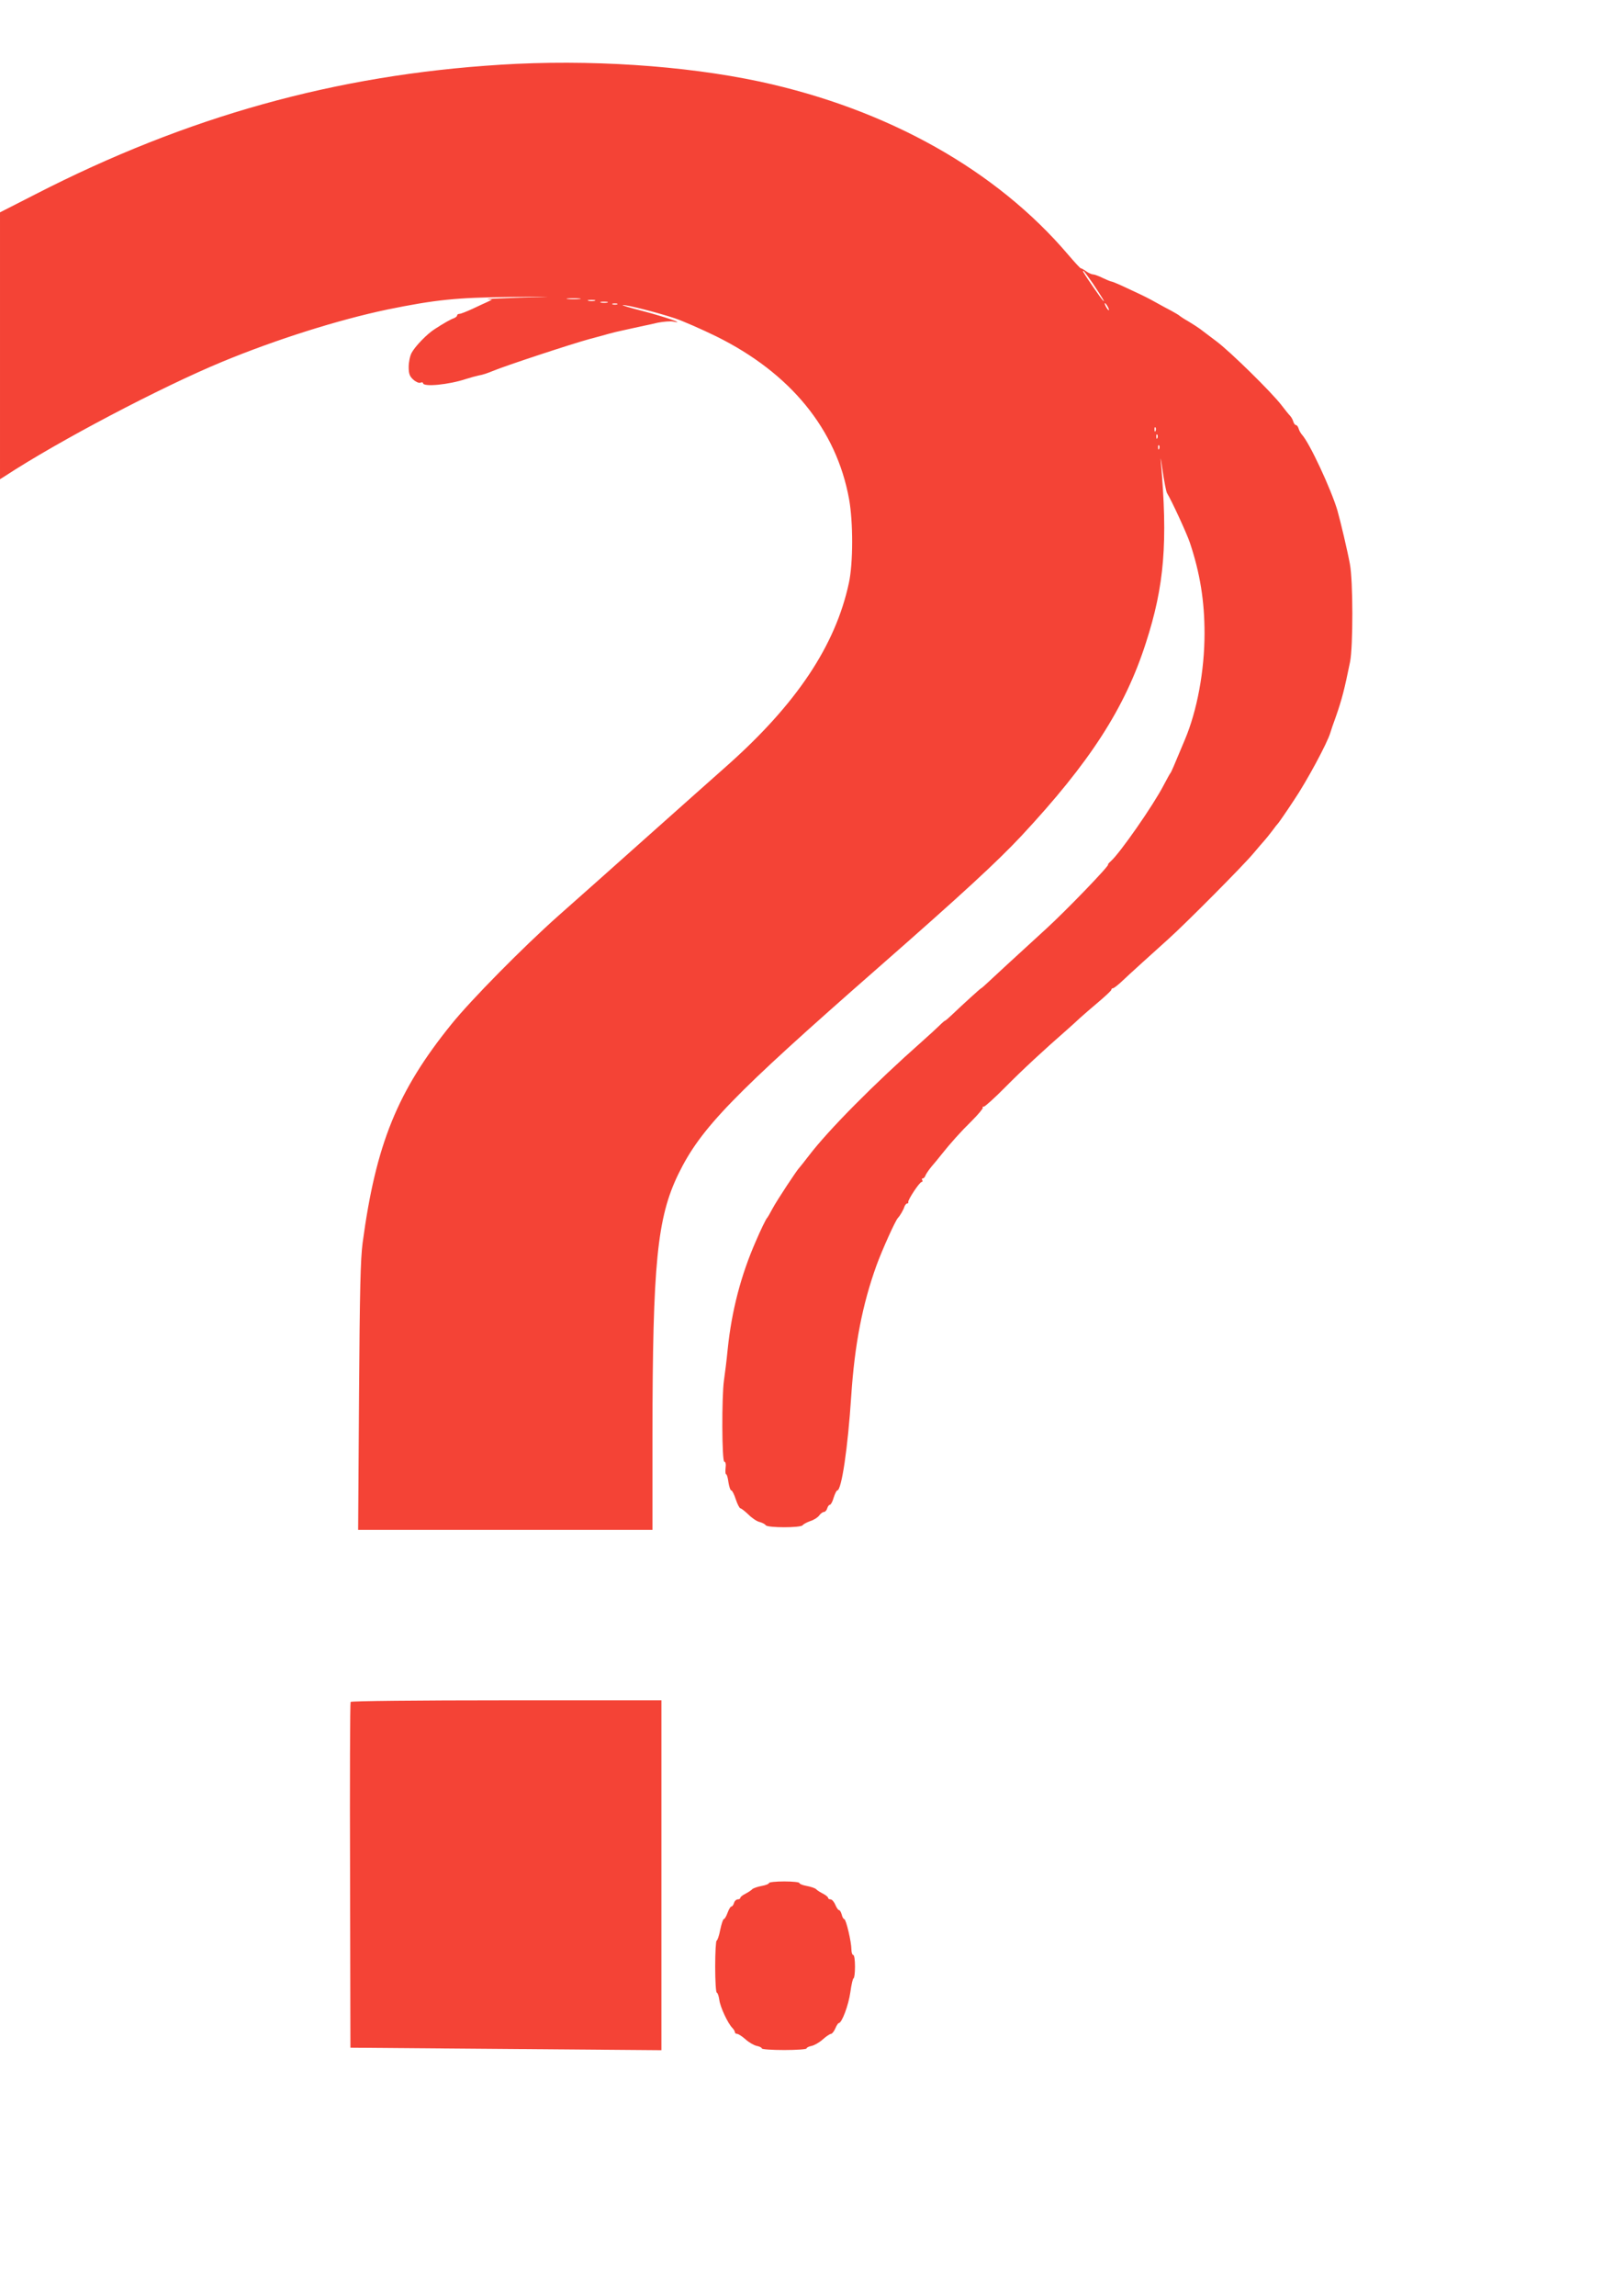
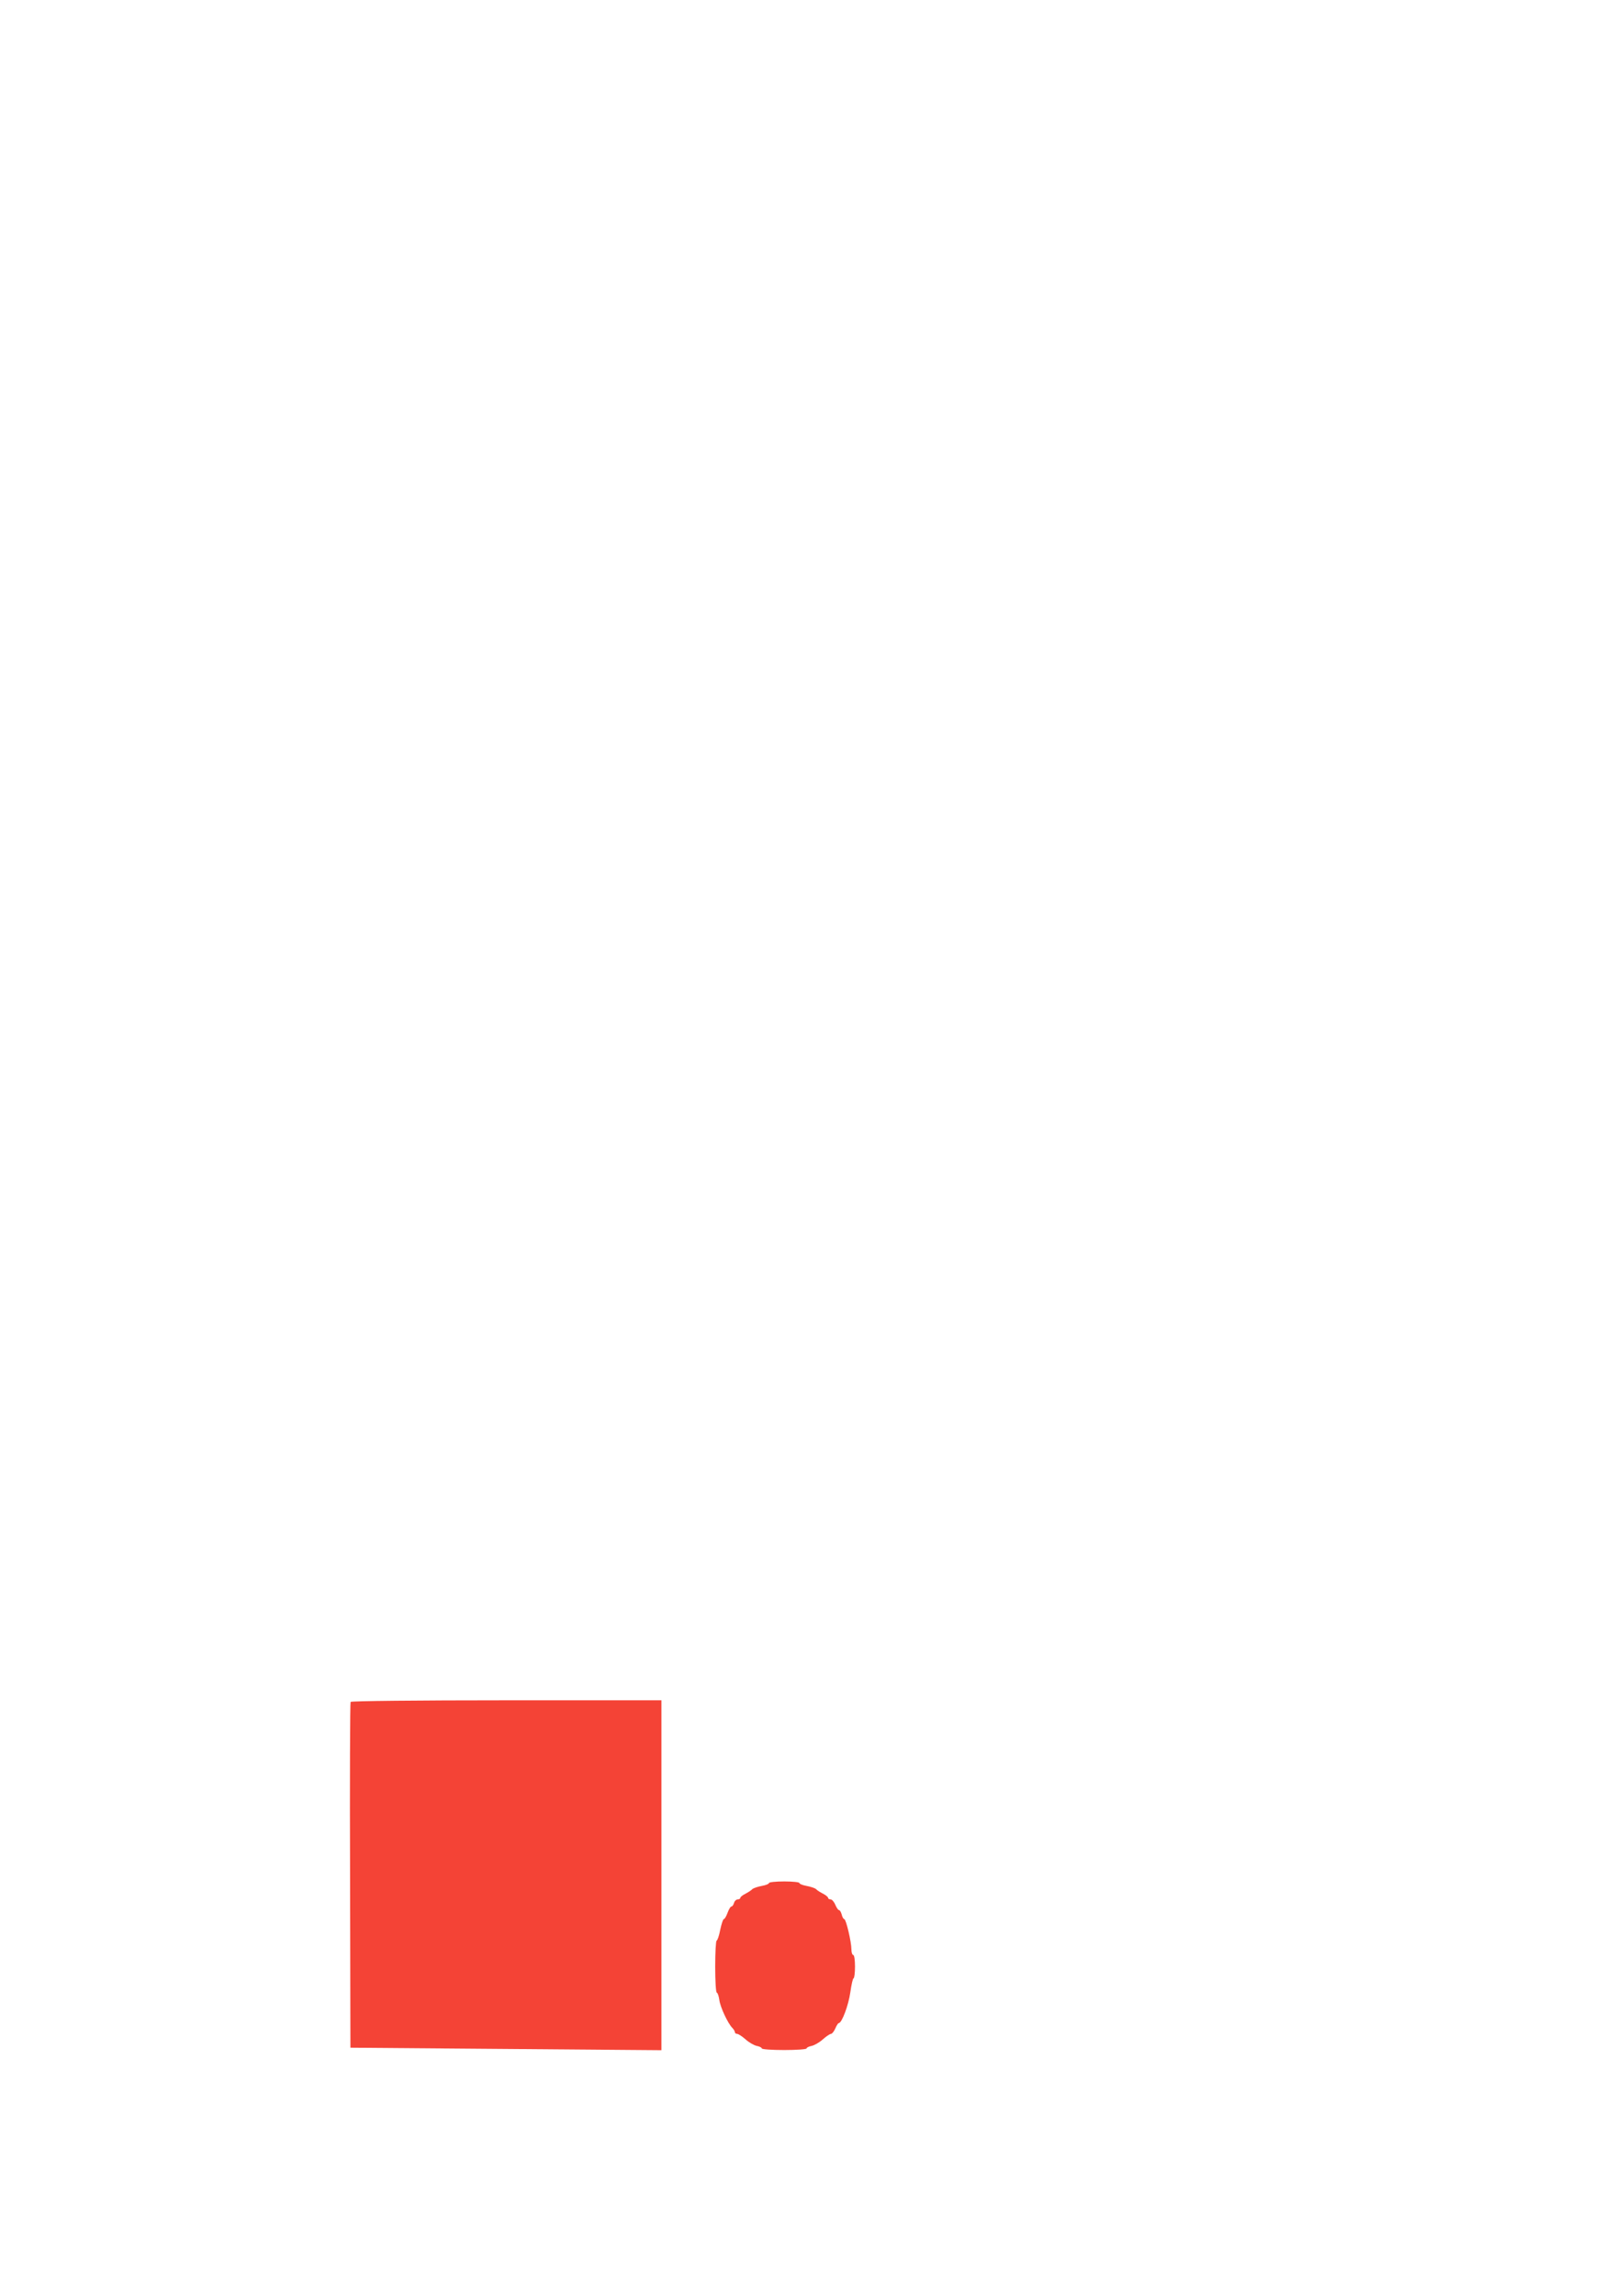
<svg xmlns="http://www.w3.org/2000/svg" version="1.0" width="901pt" height="1280pt" viewBox="0 0 901 1280" preserveAspectRatio="xMidYMid meet">
  <g transform="translate(0,1280) scale(0.1,-0.1)" fill="#f44336" stroke="none">
-     <path d="M2790 12439 c-916 -57 -1746 -288 -2592 -722 l-198 -101 0 -744 0 -744 27 17 c299 196 870 496 1213 638 302 125 649 234 920 291 270 55 386 67 685 70 265 3 268 3 65 -3 -118 -4 -204 -8 -190 -9 l25 -3 -25 -12 c-14 -6 -52 -24 -84 -39 -33 -15 -65 -28 -73 -28 -7 0 -13 -4 -13 -9 0 -5 -8 -11 -17 -15 -18 -6 -54 -26 -108 -61 -44 -28 -110 -97 -129 -133 -9 -17 -16 -52 -16 -78 0 -37 5 -52 25 -70 14 -13 32 -21 40 -18 8 4 15 2 15 -2 0 -23 144 -9 240 23 25 8 58 17 73 20 16 2 49 13 75 24 66 28 442 152 542 179 47 12 96 26 110 30 14 4 50 13 80 19 30 7 73 16 95 21 22 4 65 14 96 21 32 6 70 9 85 6 77 -16 -52 28 -171 59 -71 18 -121 33 -110 33 27 1 194 -42 291 -74 44 -15 147 -60 229 -100 415 -205 671 -518 742 -908 23 -129 23 -356 -1 -467 -75 -350 -293 -676 -682 -1021 -65 -57 -264 -235 -443 -394 -179 -160 -402 -358 -496 -441 -198 -176 -487 -469 -596 -604 -302 -373 -422 -669 -496 -1220 -12 -92 -16 -265 -20 -857 l-5 -743 821 0 821 0 0 528 c1 961 26 1212 145 1457 125 255 300 436 1115 1150 469 411 663 590 798 734 382 410 578 712 695 1077 103 318 123 560 83 1014 -3 30 2 6 10 -55 9 -60 20 -117 25 -125 25 -40 109 -222 127 -275 57 -170 82 -326 82 -506 0 -208 -41 -431 -110 -594 -62 -149 -76 -181 -80 -185 -3 -3 -20 -34 -39 -70 -57 -110 -243 -377 -294 -422 -11 -10 -18 -18 -15 -18 14 0 -236 -259 -347 -360 -182 -166 -293 -269 -323 -297 -19 -18 -36 -33 -38 -33 -3 0 -97 -85 -162 -147 -19 -18 -36 -33 -38 -33 -3 0 -17 -12 -32 -27 -16 -16 -59 -55 -96 -88 -268 -237 -523 -494 -633 -638 -26 -34 -50 -64 -53 -67 -11 -9 -126 -183 -151 -230 -13 -25 -26 -47 -29 -50 -6 -5 -38 -71 -63 -130 -84 -191 -135 -389 -157 -600 -6 -63 -16 -142 -21 -176 -13 -89 -12 -454 2 -454 7 0 10 -14 7 -35 -2 -19 -1 -35 3 -35 4 0 10 -20 13 -45 4 -25 11 -45 16 -45 5 0 16 -22 25 -50 9 -27 21 -50 26 -50 5 0 25 -16 45 -35 19 -19 47 -38 62 -41 15 -4 30 -12 34 -18 10 -15 196 -15 206 0 4 6 23 16 42 23 20 6 42 20 50 31 8 11 20 20 27 20 6 0 15 9 18 20 3 11 10 20 15 20 5 0 15 18 21 40 7 22 16 40 20 40 24 0 59 236 78 527 19 287 62 509 141 728 31 85 106 252 120 265 10 10 31 45 36 63 4 9 10 17 15 17 5 0 8 3 6 8 -3 11 63 112 75 112 5 0 6 5 3 10 -3 6 -2 10 4 10 5 0 12 8 15 18 4 9 19 31 34 49 15 17 38 45 52 63 55 69 108 128 172 191 37 37 64 70 61 73 -4 3 -1 6 6 6 6 0 60 48 119 108 96 97 217 209 342 318 24 21 58 52 75 68 16 15 63 55 103 89 39 33 72 64 72 68 0 5 4 9 9 9 5 0 24 15 43 32 19 18 74 69 123 113 49 44 114 103 144 130 97 87 415 407 472 475 30 35 60 71 67 78 7 8 25 30 40 50 15 21 30 39 33 42 3 3 43 60 87 127 73 108 188 322 204 378 3 11 17 52 31 90 34 97 48 153 79 305 17 86 17 451 -1 545 -12 67 -52 237 -70 300 -35 117 -155 376 -198 422 -6 7 -15 22 -18 33 -3 11 -10 20 -15 20 -5 0 -12 9 -15 20 -3 11 -12 26 -18 32 -7 7 -28 33 -47 58 -54 71 -288 301 -365 358 -38 29 -79 59 -90 68 -11 8 -40 27 -65 42 -25 14 -47 29 -50 32 -3 3 -23 15 -45 27 -22 11 -56 30 -76 41 -63 35 -72 39 -162 81 -48 23 -91 41 -95 41 -5 0 -27 9 -50 20 -22 11 -47 20 -54 20 -8 0 -25 8 -38 17 -14 10 -27 17 -30 17 -3 -1 -34 33 -70 75 -401 472 -1007 812 -1721 966 -423 90 -955 125 -1449 94z m3308 -1221 c54 -82 70 -108 55 -93 -9 9 -88 122 -106 153 -5 6 -6 12 -3 12 3 0 27 -33 54 -72z m-2865 -85 c-18 -2 -48 -2 -65 0 -18 2 -4 4 32 4 36 0 50 -2 33 -4z m85 -10 c-10 -2 -26 -2 -35 0 -10 3 -2 5 17 5 19 0 27 -2 18 -5z m70 -10 c-10 -2 -26 -2 -35 0 -10 3 -2 5 17 5 19 0 27 -2 18 -5z m55 -10 c-7 -2 -19 -2 -25 0 -7 3 -2 5 12 5 14 0 19 -2 13 -5z m2737 -13 c6 -11 8 -20 6 -20 -3 0 -10 9 -16 20 -6 11 -8 20 -6 20 3 0 10 -9 16 -20z m267 -692 c-3 -8 -6 -5 -6 6 -1 11 2 17 5 13 3 -3 4 -12 1 -19z m10 -40 c-3 -8 -6 -5 -6 6 -1 11 2 17 5 13 3 -3 4 -12 1 -19z m10 -60 c-3 -8 -6 -5 -6 6 -1 11 2 17 5 13 3 -3 4 -12 1 -19z" />
    <path d="M1956 3311 c-3 -5 -5 -441 -3 -969 l2 -959 868 -7 867 -7 0 975 0 976 -864 0 c-498 0 -867 -4 -870 -9z" />
    <path d="M4290 2301 c0 -5 -18 -12 -40 -16 -22 -4 -46 -12 -53 -18 -6 -7 -24 -18 -39 -26 -16 -8 -28 -18 -28 -23 0 -4 -6 -8 -14 -8 -8 0 -18 -9 -21 -20 -3 -11 -10 -20 -15 -20 -5 0 -14 -16 -21 -35 -7 -19 -16 -35 -21 -35 -4 0 -13 -27 -20 -60 -6 -33 -16 -60 -20 -60 -4 0 -8 -65 -8 -145 0 -80 4 -145 9 -145 4 0 11 -18 14 -40 5 -41 48 -132 73 -157 8 -8 14 -19 14 -24 0 -5 6 -9 13 -9 6 0 28 -14 47 -31 19 -17 47 -33 62 -36 15 -3 28 -9 28 -14 0 -5 56 -9 125 -9 69 0 125 4 125 9 0 5 13 11 28 14 15 3 43 19 62 36 19 17 40 31 46 31 6 0 17 14 24 30 7 17 16 30 19 30 18 0 55 101 65 172 6 43 14 78 18 78 4 0 8 29 8 65 0 37 -4 65 -10 65 -5 0 -10 14 -10 31 0 42 -30 169 -40 169 -4 0 -11 11 -14 25 -4 14 -10 25 -15 25 -5 0 -14 14 -21 30 -7 17 -19 30 -26 30 -8 0 -14 4 -14 8 0 5 -12 15 -27 23 -16 8 -34 19 -40 26 -7 6 -31 14 -53 18 -22 4 -40 11 -40 16 0 5 -38 9 -85 9 -47 0 -85 -4 -85 -9z" />
  </g>
</svg>